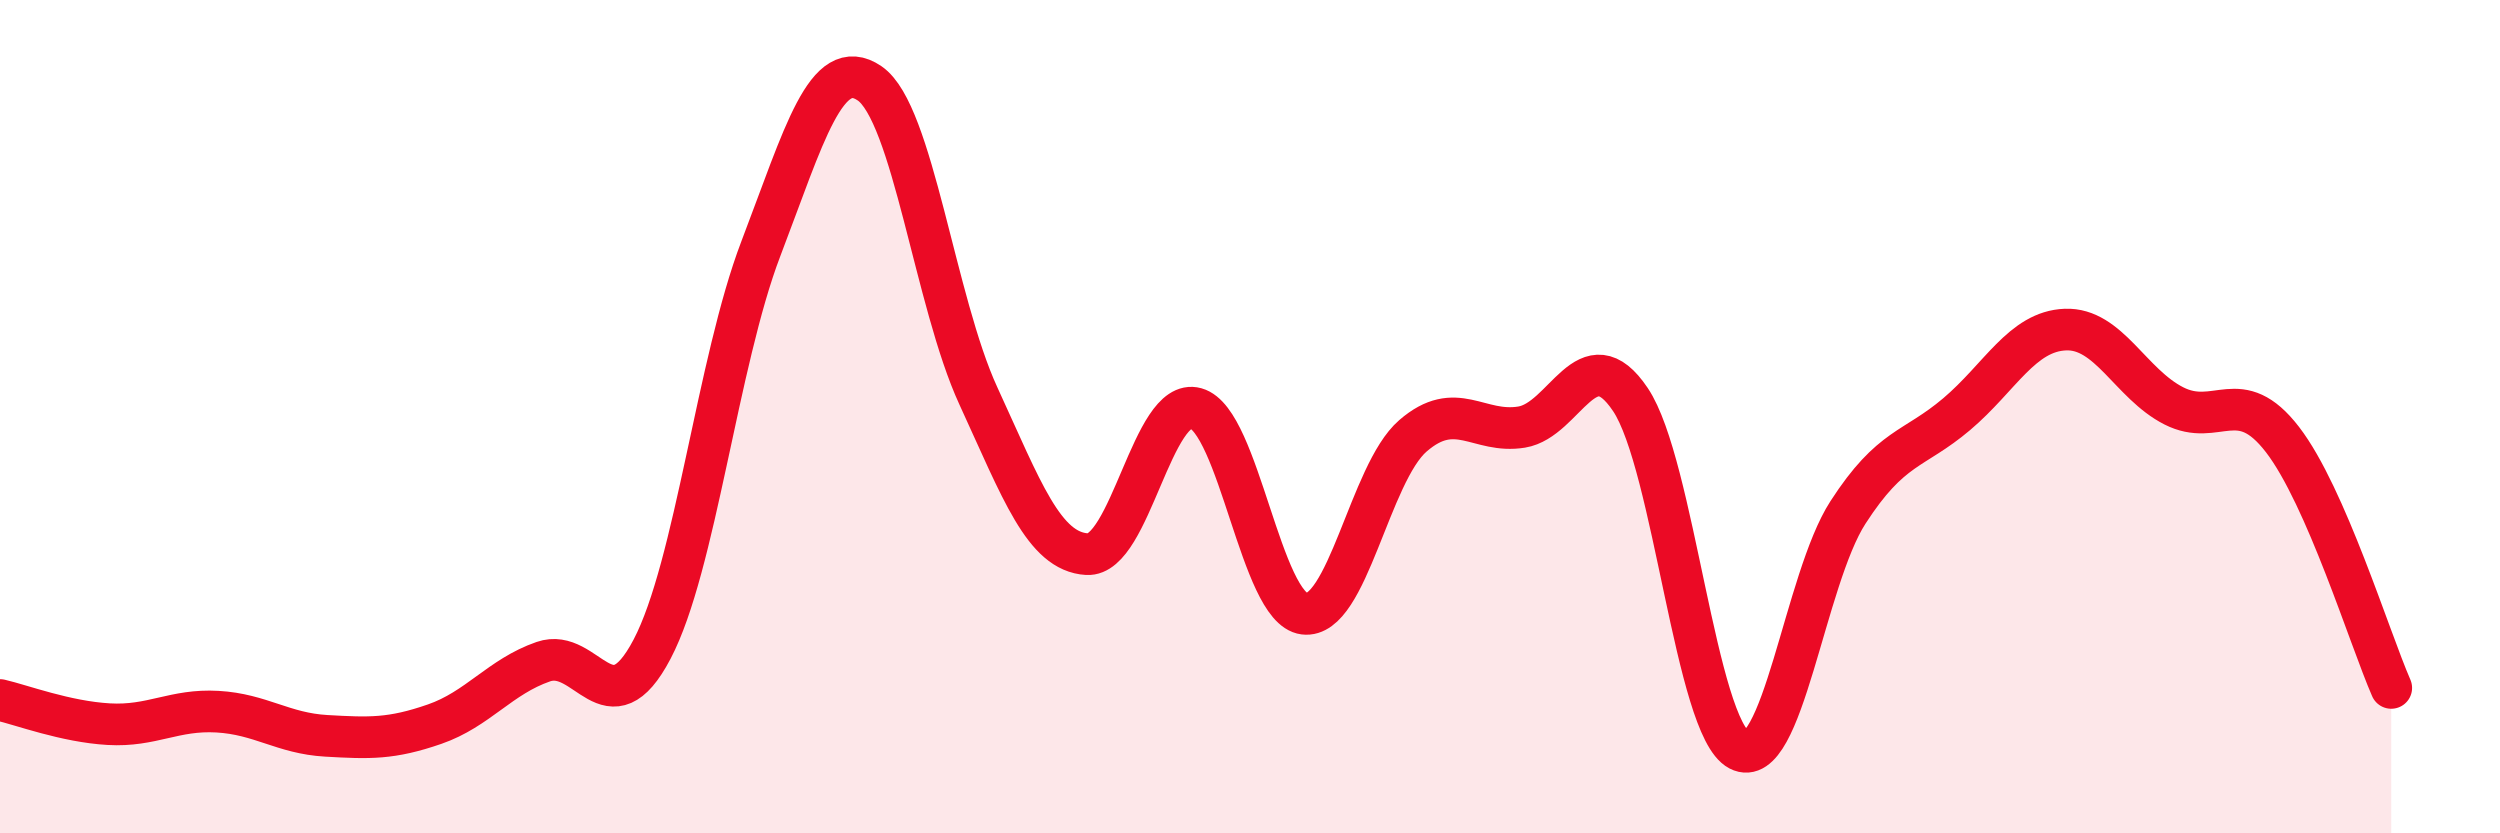
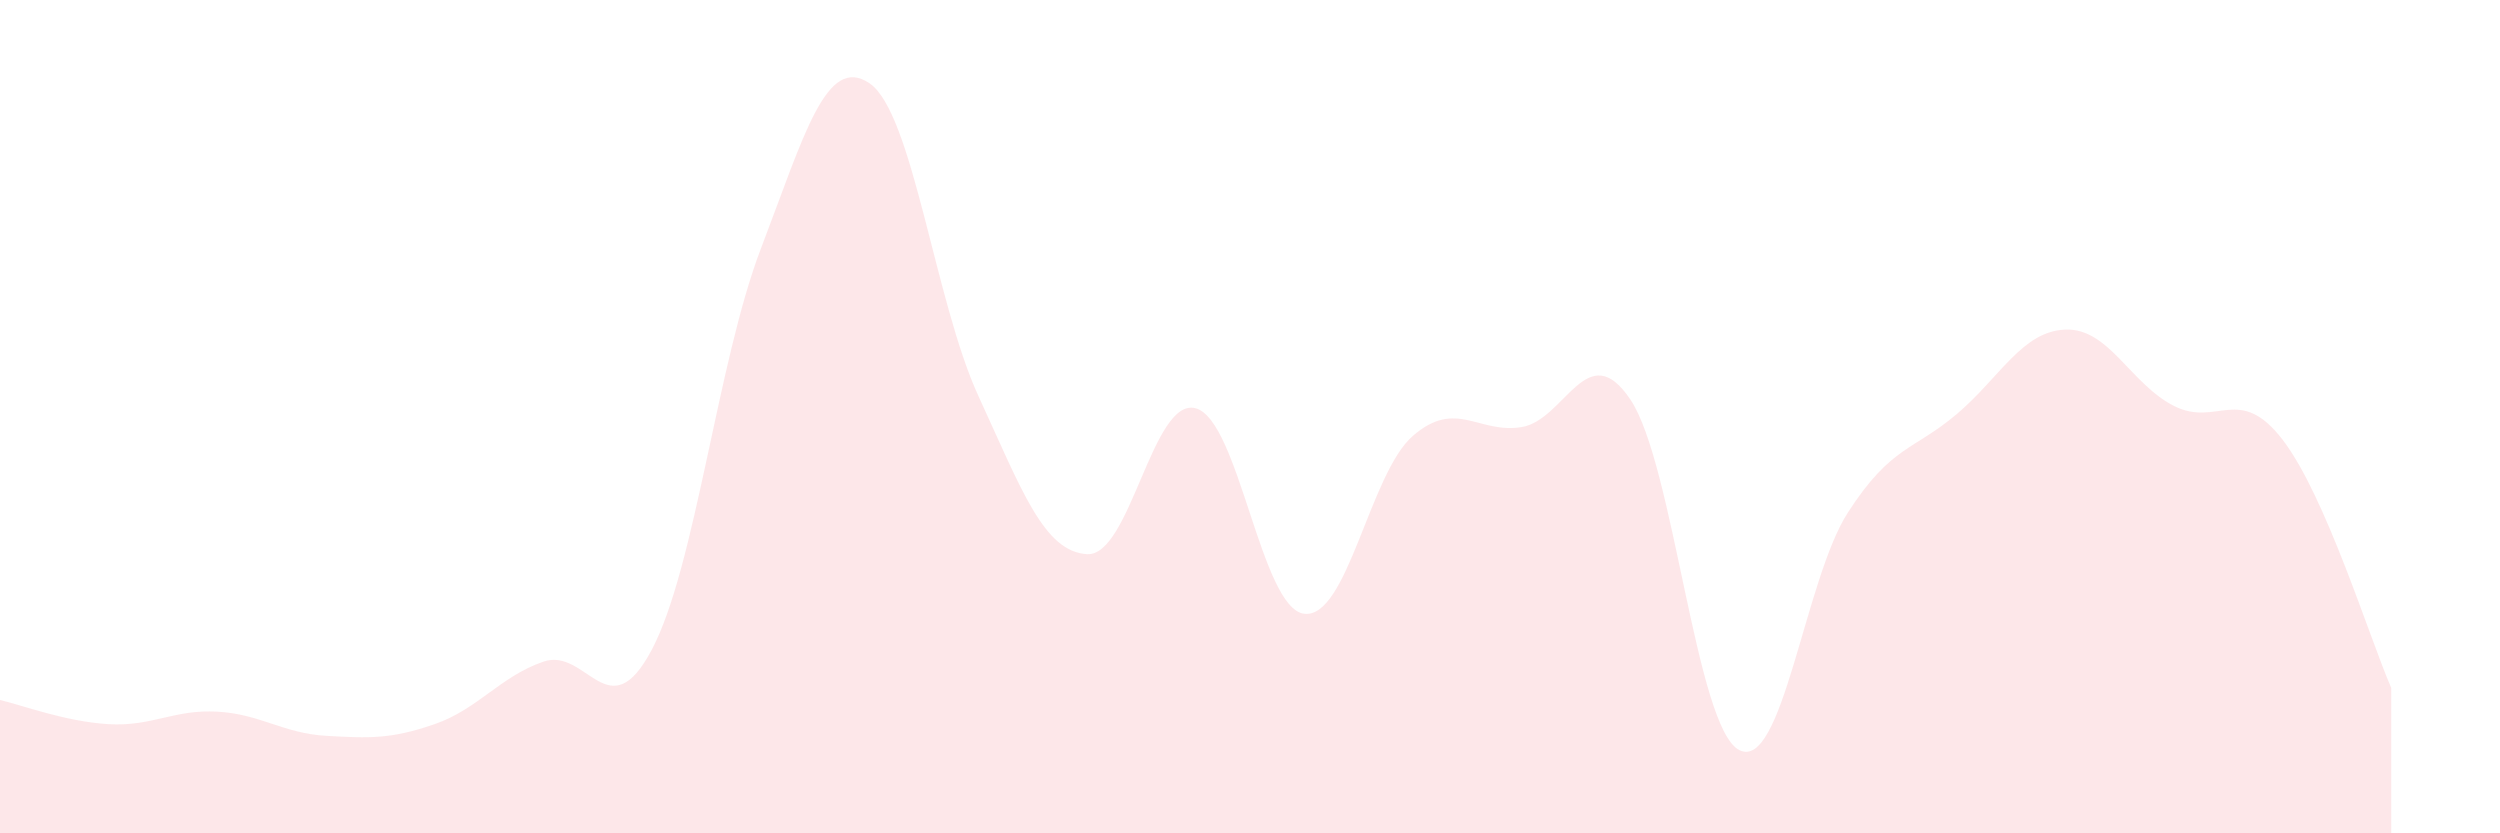
<svg xmlns="http://www.w3.org/2000/svg" width="60" height="20" viewBox="0 0 60 20">
  <path d="M 0,16.8 C 0.52,16.92 1.57,17.32 2.61,17.38 C 3.65,17.44 4.18,17.02 5.22,17.08 C 6.26,17.14 6.79,17.6 7.83,17.66 C 8.87,17.72 9.39,17.74 10.43,17.38 C 11.47,17.02 12,16.24 13.04,15.88 C 14.08,15.52 14.61,17.56 15.65,15.58 C 16.69,13.6 17.22,8.69 18.26,5.97 C 19.3,3.25 19.83,1.29 20.87,2 C 21.91,2.71 22.44,7.24 23.48,9.5 C 24.52,11.76 25.05,13.24 26.09,13.3 C 27.13,13.36 27.66,9.51 28.7,9.8 C 29.74,10.09 30.26,14.6 31.3,14.73 C 32.34,14.86 32.87,11.36 33.91,10.46 C 34.95,9.56 35.48,10.42 36.52,10.25 C 37.56,10.08 38.09,8.04 39.13,9.59 C 40.17,11.14 40.7,17.46 41.74,18 C 42.78,18.54 43.31,13.91 44.35,12.3 C 45.39,10.69 45.92,10.82 46.96,9.94 C 48,9.06 48.53,7.95 49.57,7.91 C 50.61,7.87 51.13,9.21 52.17,9.74 C 53.21,10.27 53.74,9.2 54.78,10.55 C 55.82,11.9 56.87,15.32 57.39,16.51L57.39 20L0 20Z" fill="#EB0A25" opacity="0.1" stroke-linecap="round" stroke-linejoin="round" />
-   <path d="M 0,16.8 C 0.52,16.92 1.57,17.32 2.61,17.38 C 3.65,17.44 4.18,17.02 5.22,17.08 C 6.26,17.14 6.79,17.6 7.83,17.66 C 8.87,17.72 9.39,17.74 10.43,17.38 C 11.47,17.02 12,16.24 13.04,15.88 C 14.08,15.52 14.61,17.56 15.65,15.58 C 16.69,13.6 17.22,8.69 18.26,5.97 C 19.3,3.25 19.83,1.29 20.87,2 C 21.91,2.71 22.44,7.24 23.48,9.5 C 24.52,11.76 25.05,13.24 26.09,13.3 C 27.13,13.36 27.66,9.51 28.7,9.8 C 29.74,10.09 30.26,14.6 31.3,14.73 C 32.34,14.86 32.87,11.36 33.91,10.46 C 34.95,9.56 35.48,10.42 36.52,10.25 C 37.56,10.08 38.09,8.04 39.13,9.59 C 40.17,11.14 40.7,17.46 41.74,18 C 42.78,18.54 43.31,13.91 44.35,12.3 C 45.39,10.69 45.92,10.82 46.96,9.94 C 48,9.06 48.53,7.95 49.57,7.91 C 50.61,7.87 51.13,9.21 52.17,9.74 C 53.21,10.27 53.74,9.2 54.78,10.55 C 55.82,11.9 56.87,15.32 57.39,16.51" stroke="#EB0A25" stroke-width="1" fill="none" stroke-linecap="round" stroke-linejoin="round" />
</svg>